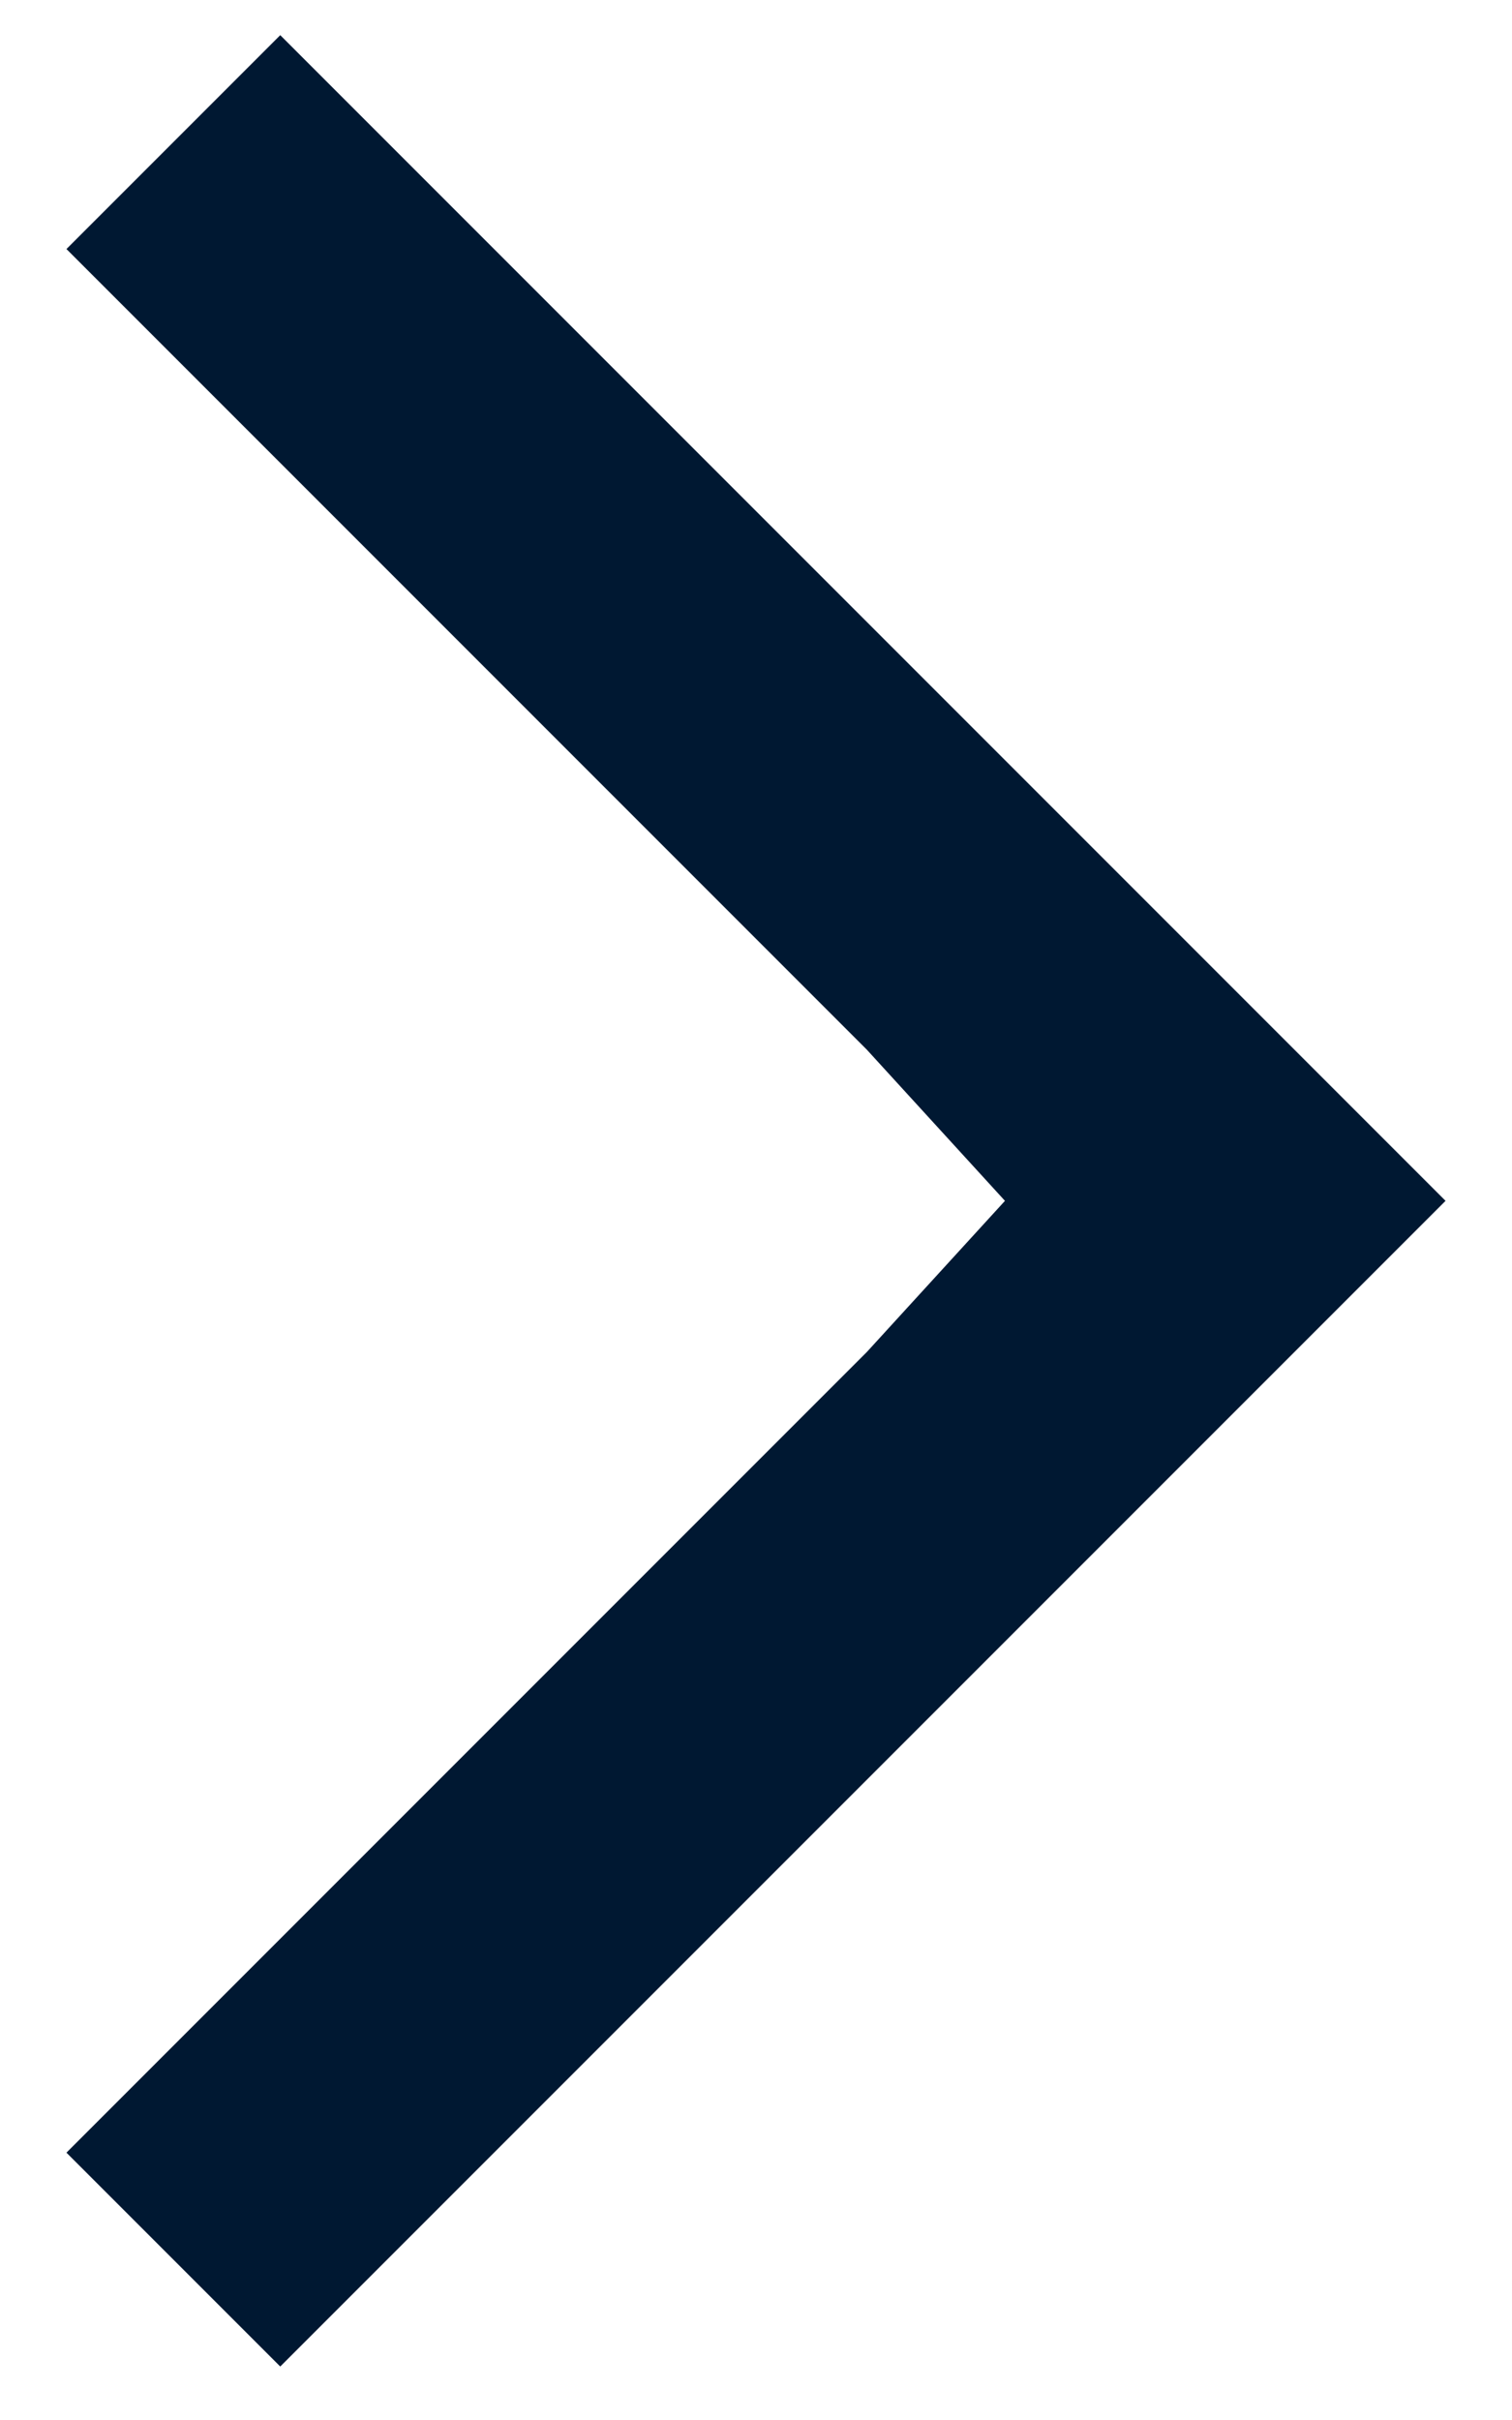
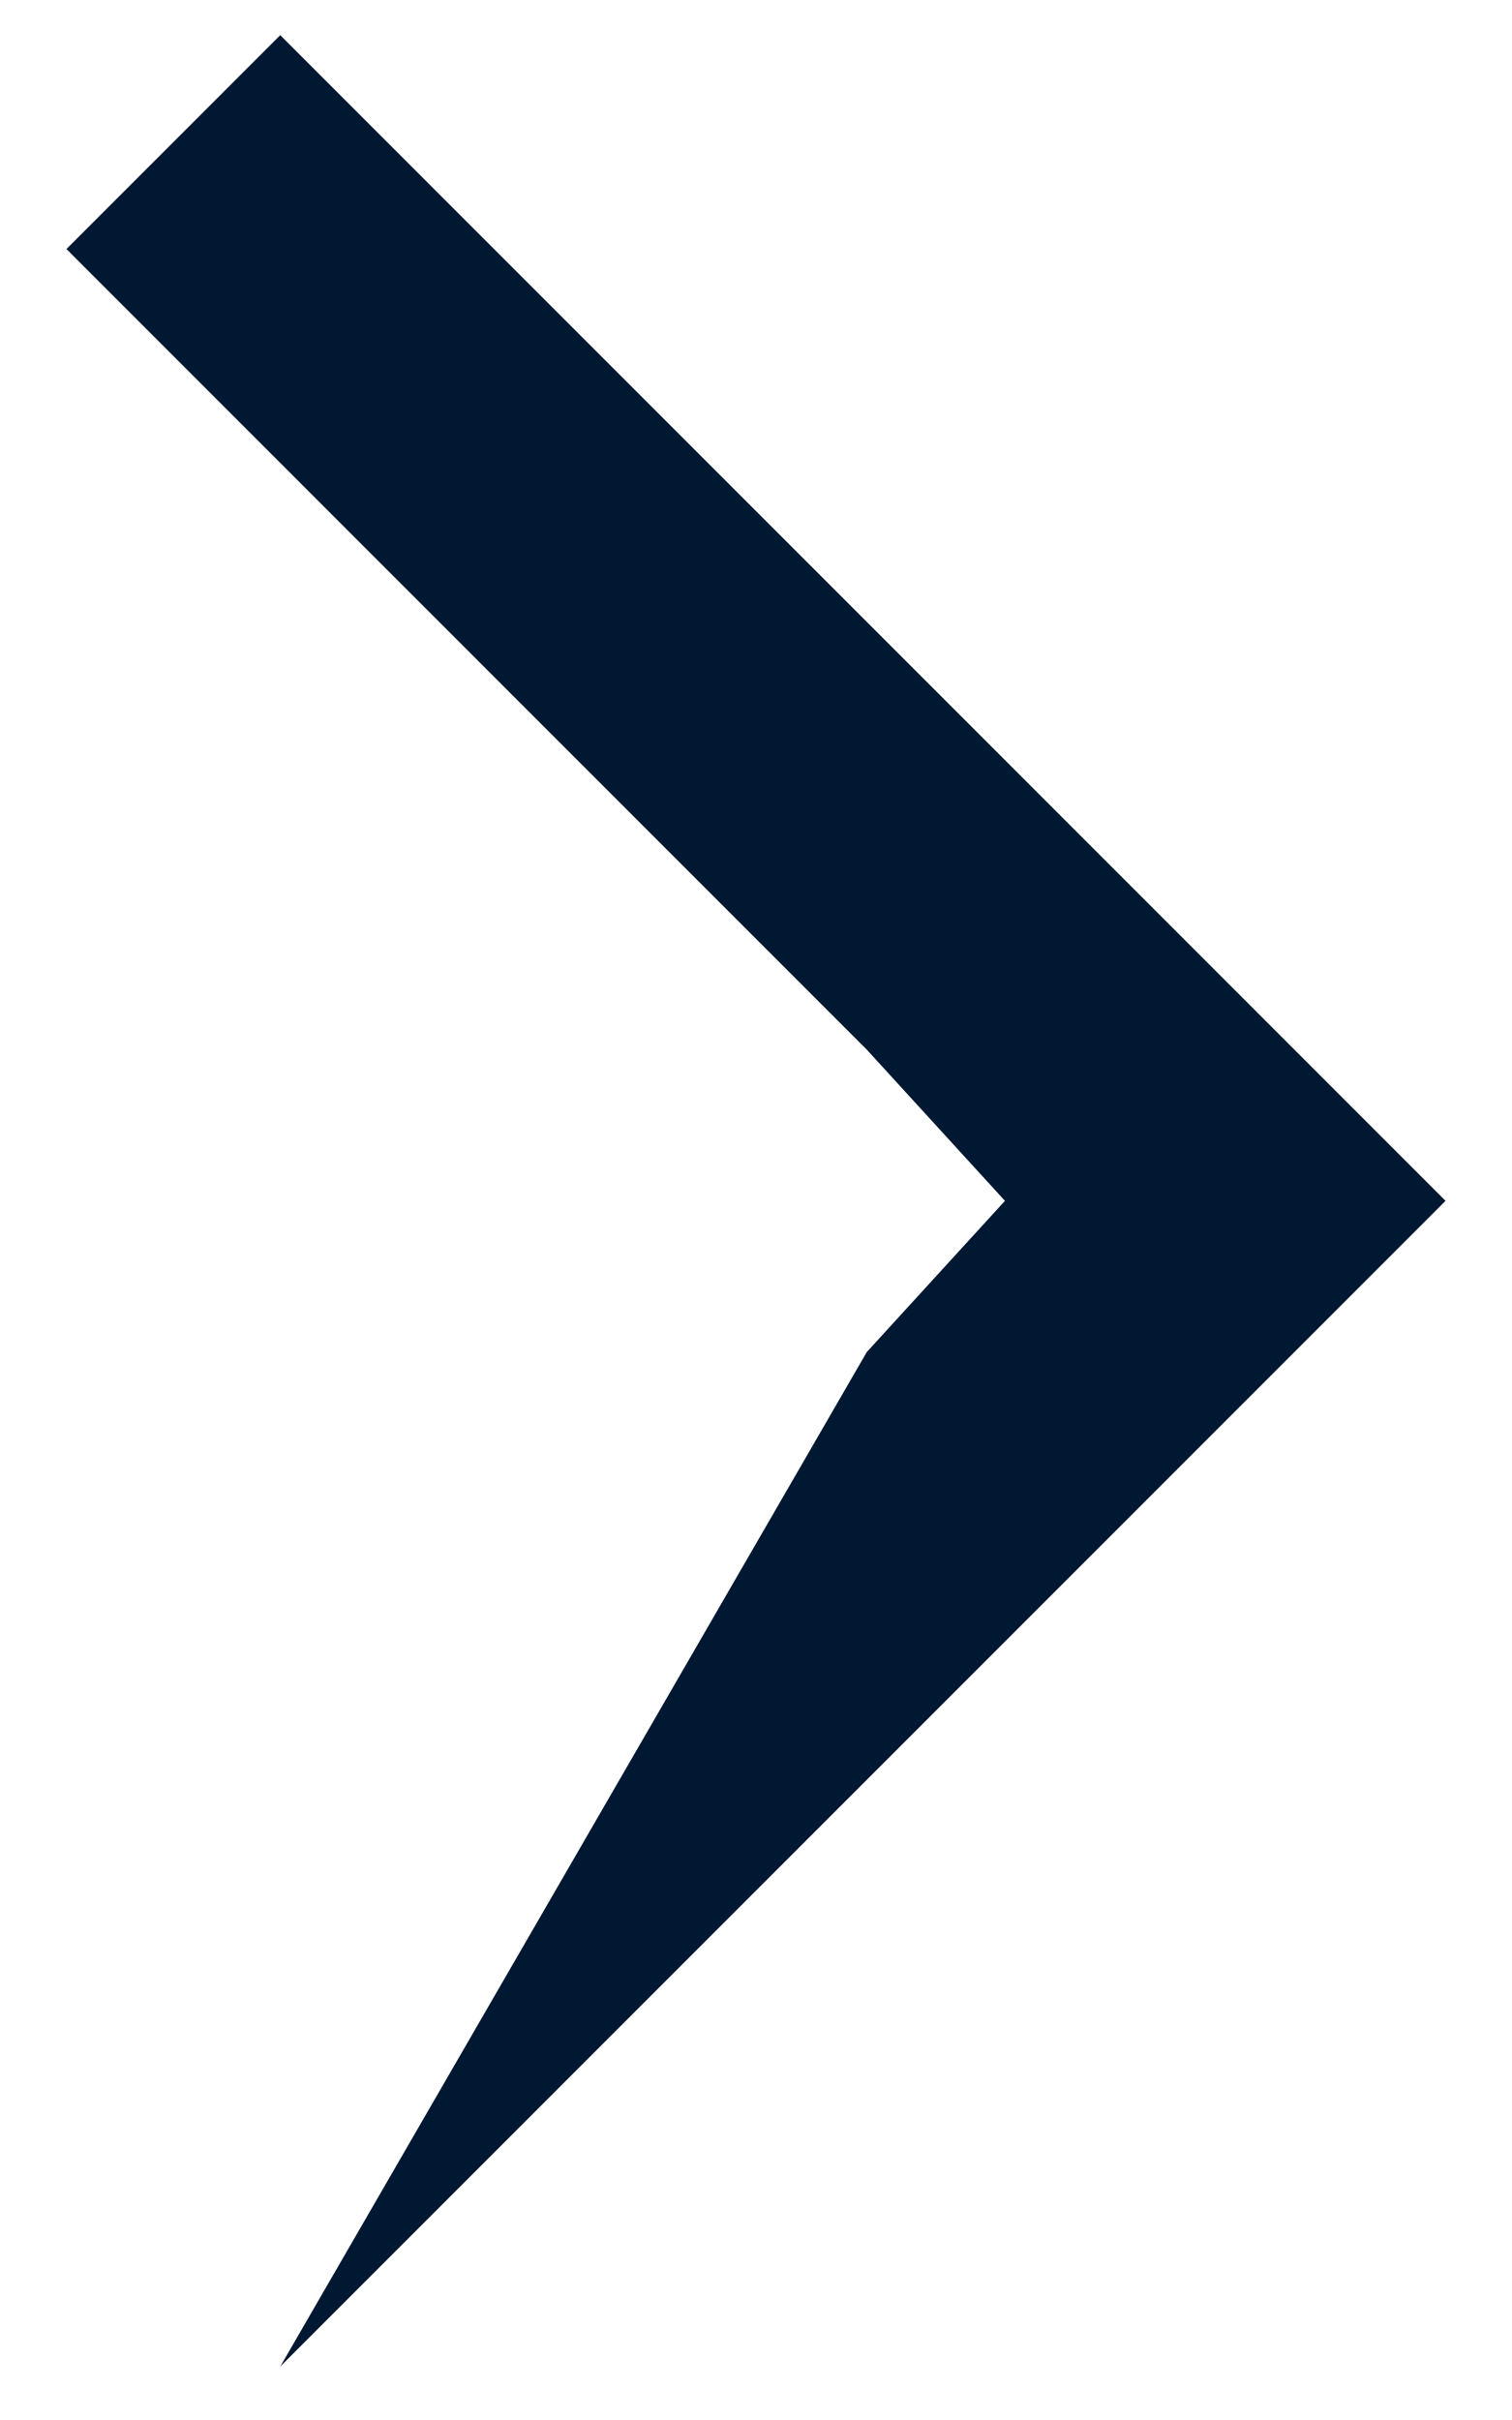
<svg xmlns="http://www.w3.org/2000/svg" width="20" height="32" viewBox="0 0 20 32" fill="none">
-   <path d="M11.465 17.879L0.879 28.465L3.707 31.293L19.121 15.879L3.707 0.465L0.879 3.293L11.465 13.879L13.293 15.879L11.465 17.879Z" fill="#001832" />
+   <path d="M11.465 17.879L3.707 31.293L19.121 15.879L3.707 0.465L0.879 3.293L11.465 13.879L13.293 15.879L11.465 17.879Z" fill="#001832" />
</svg>